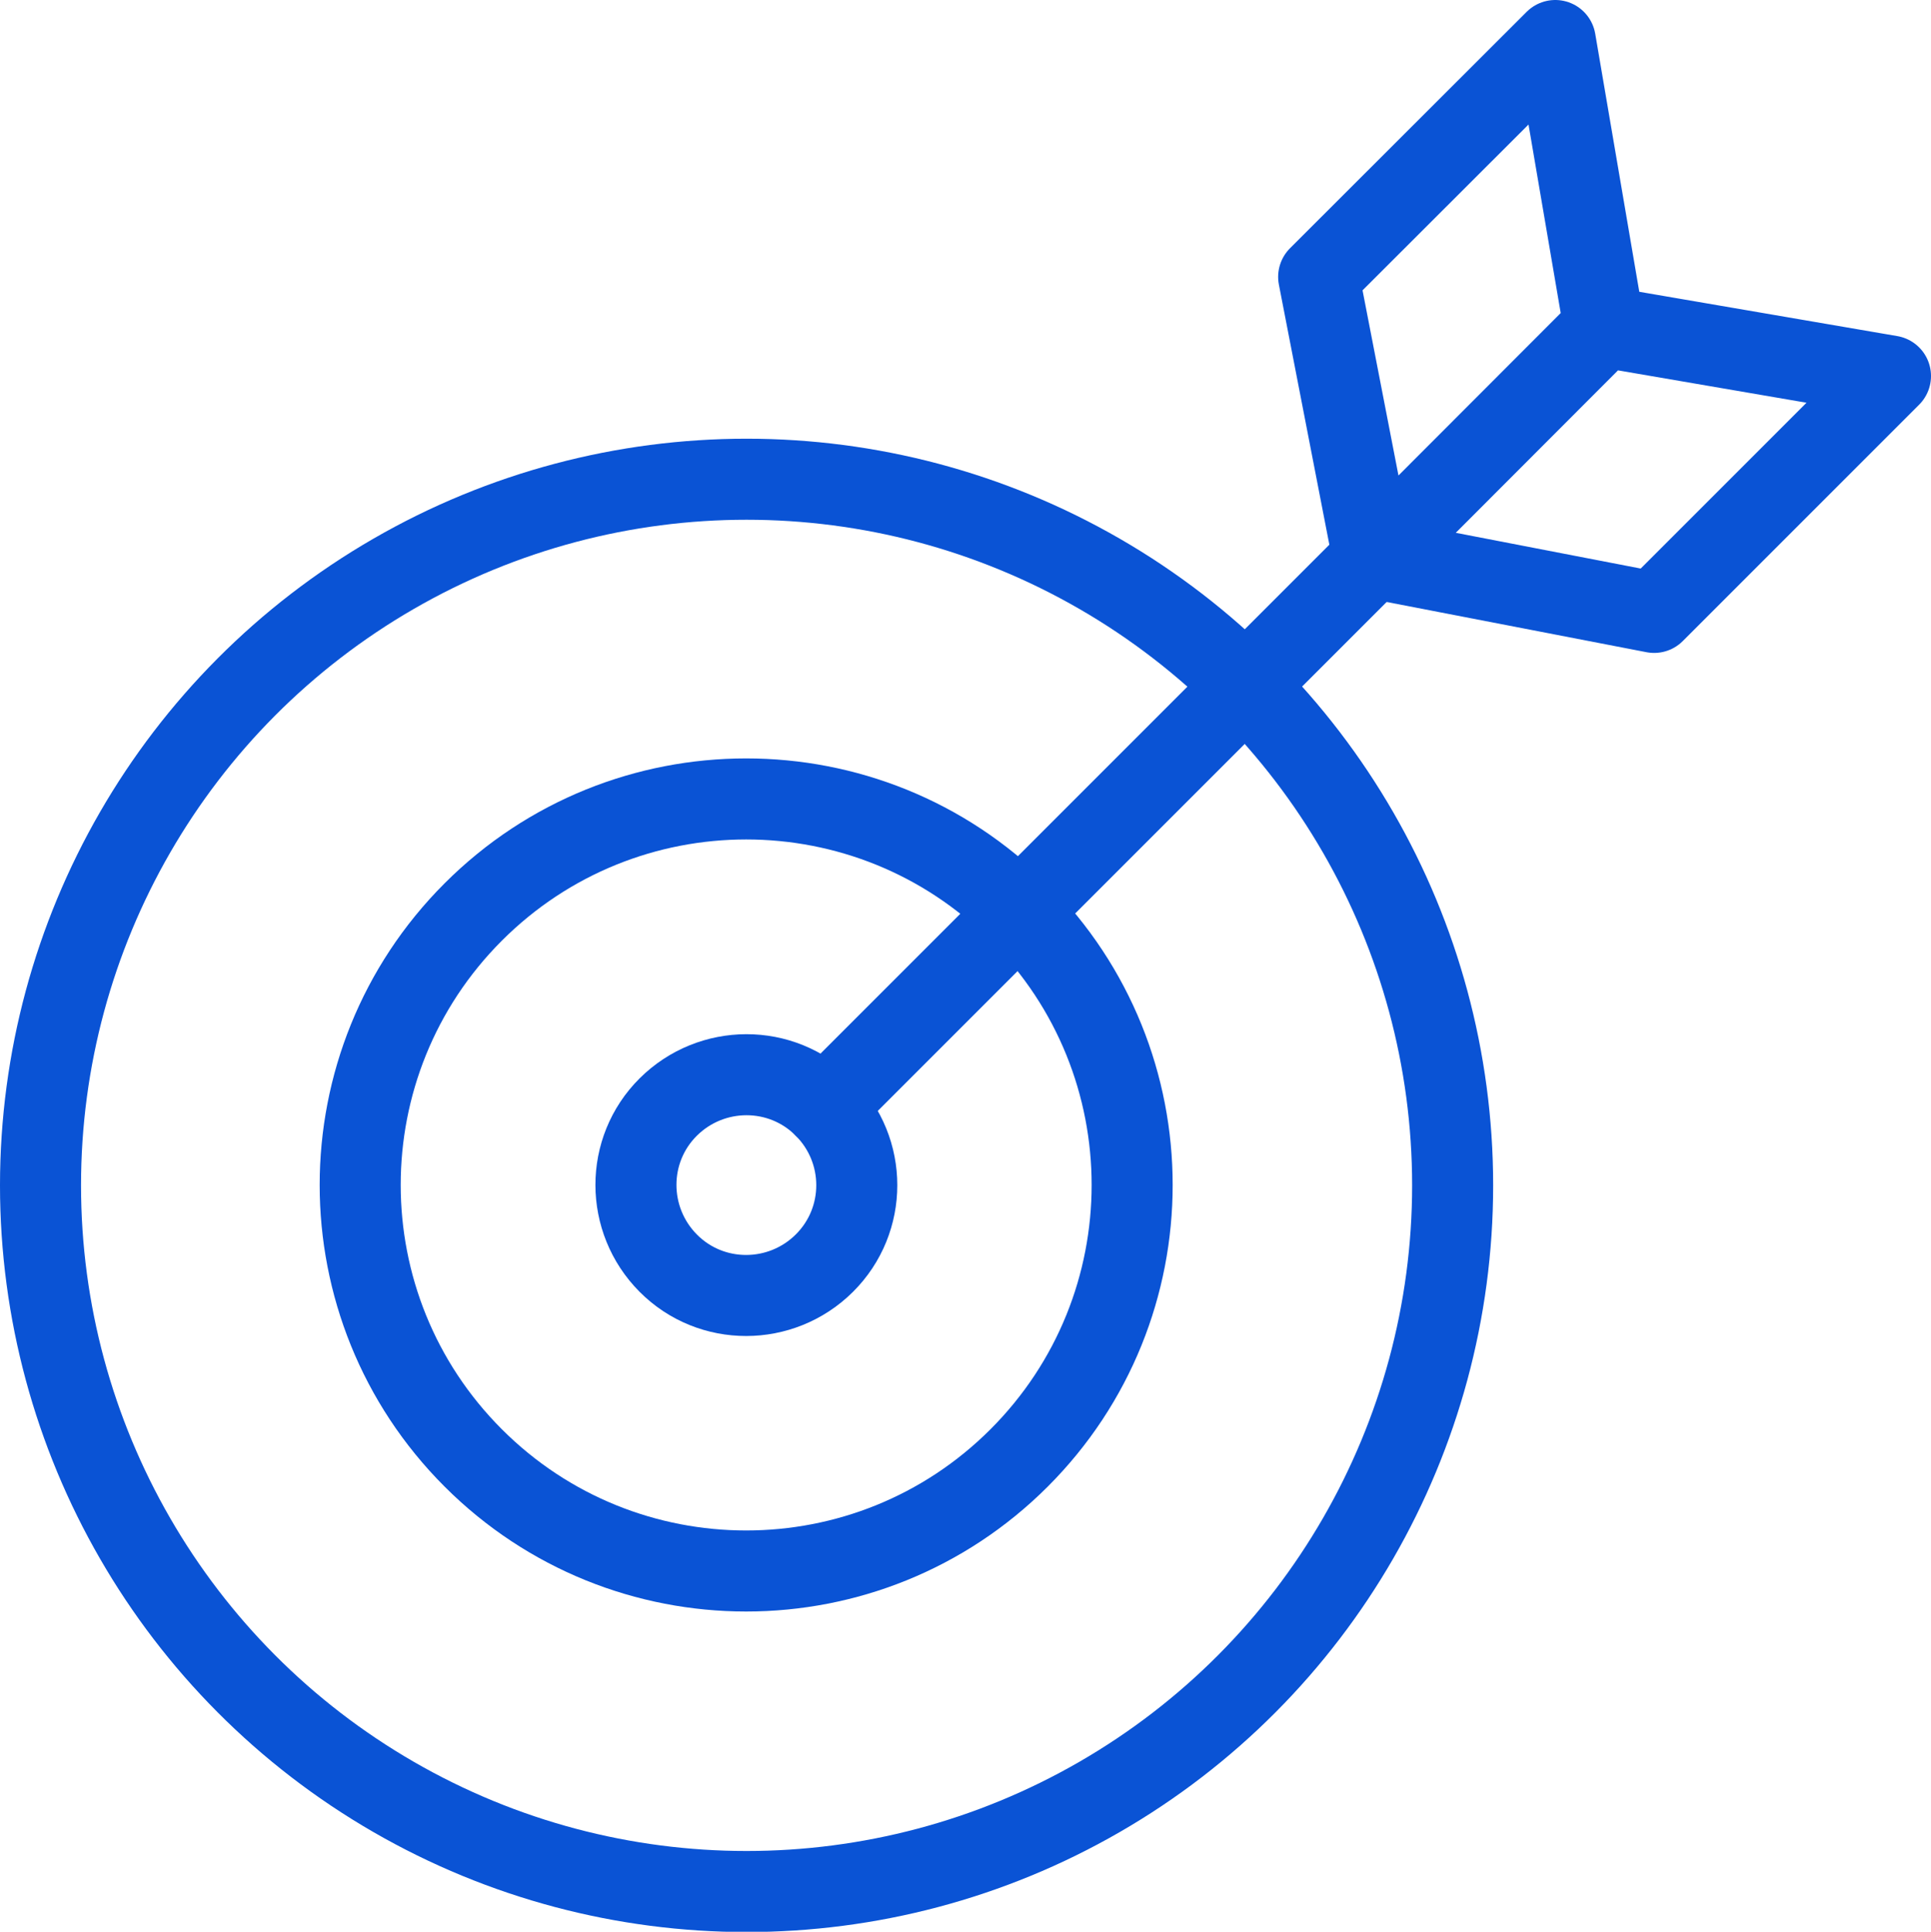
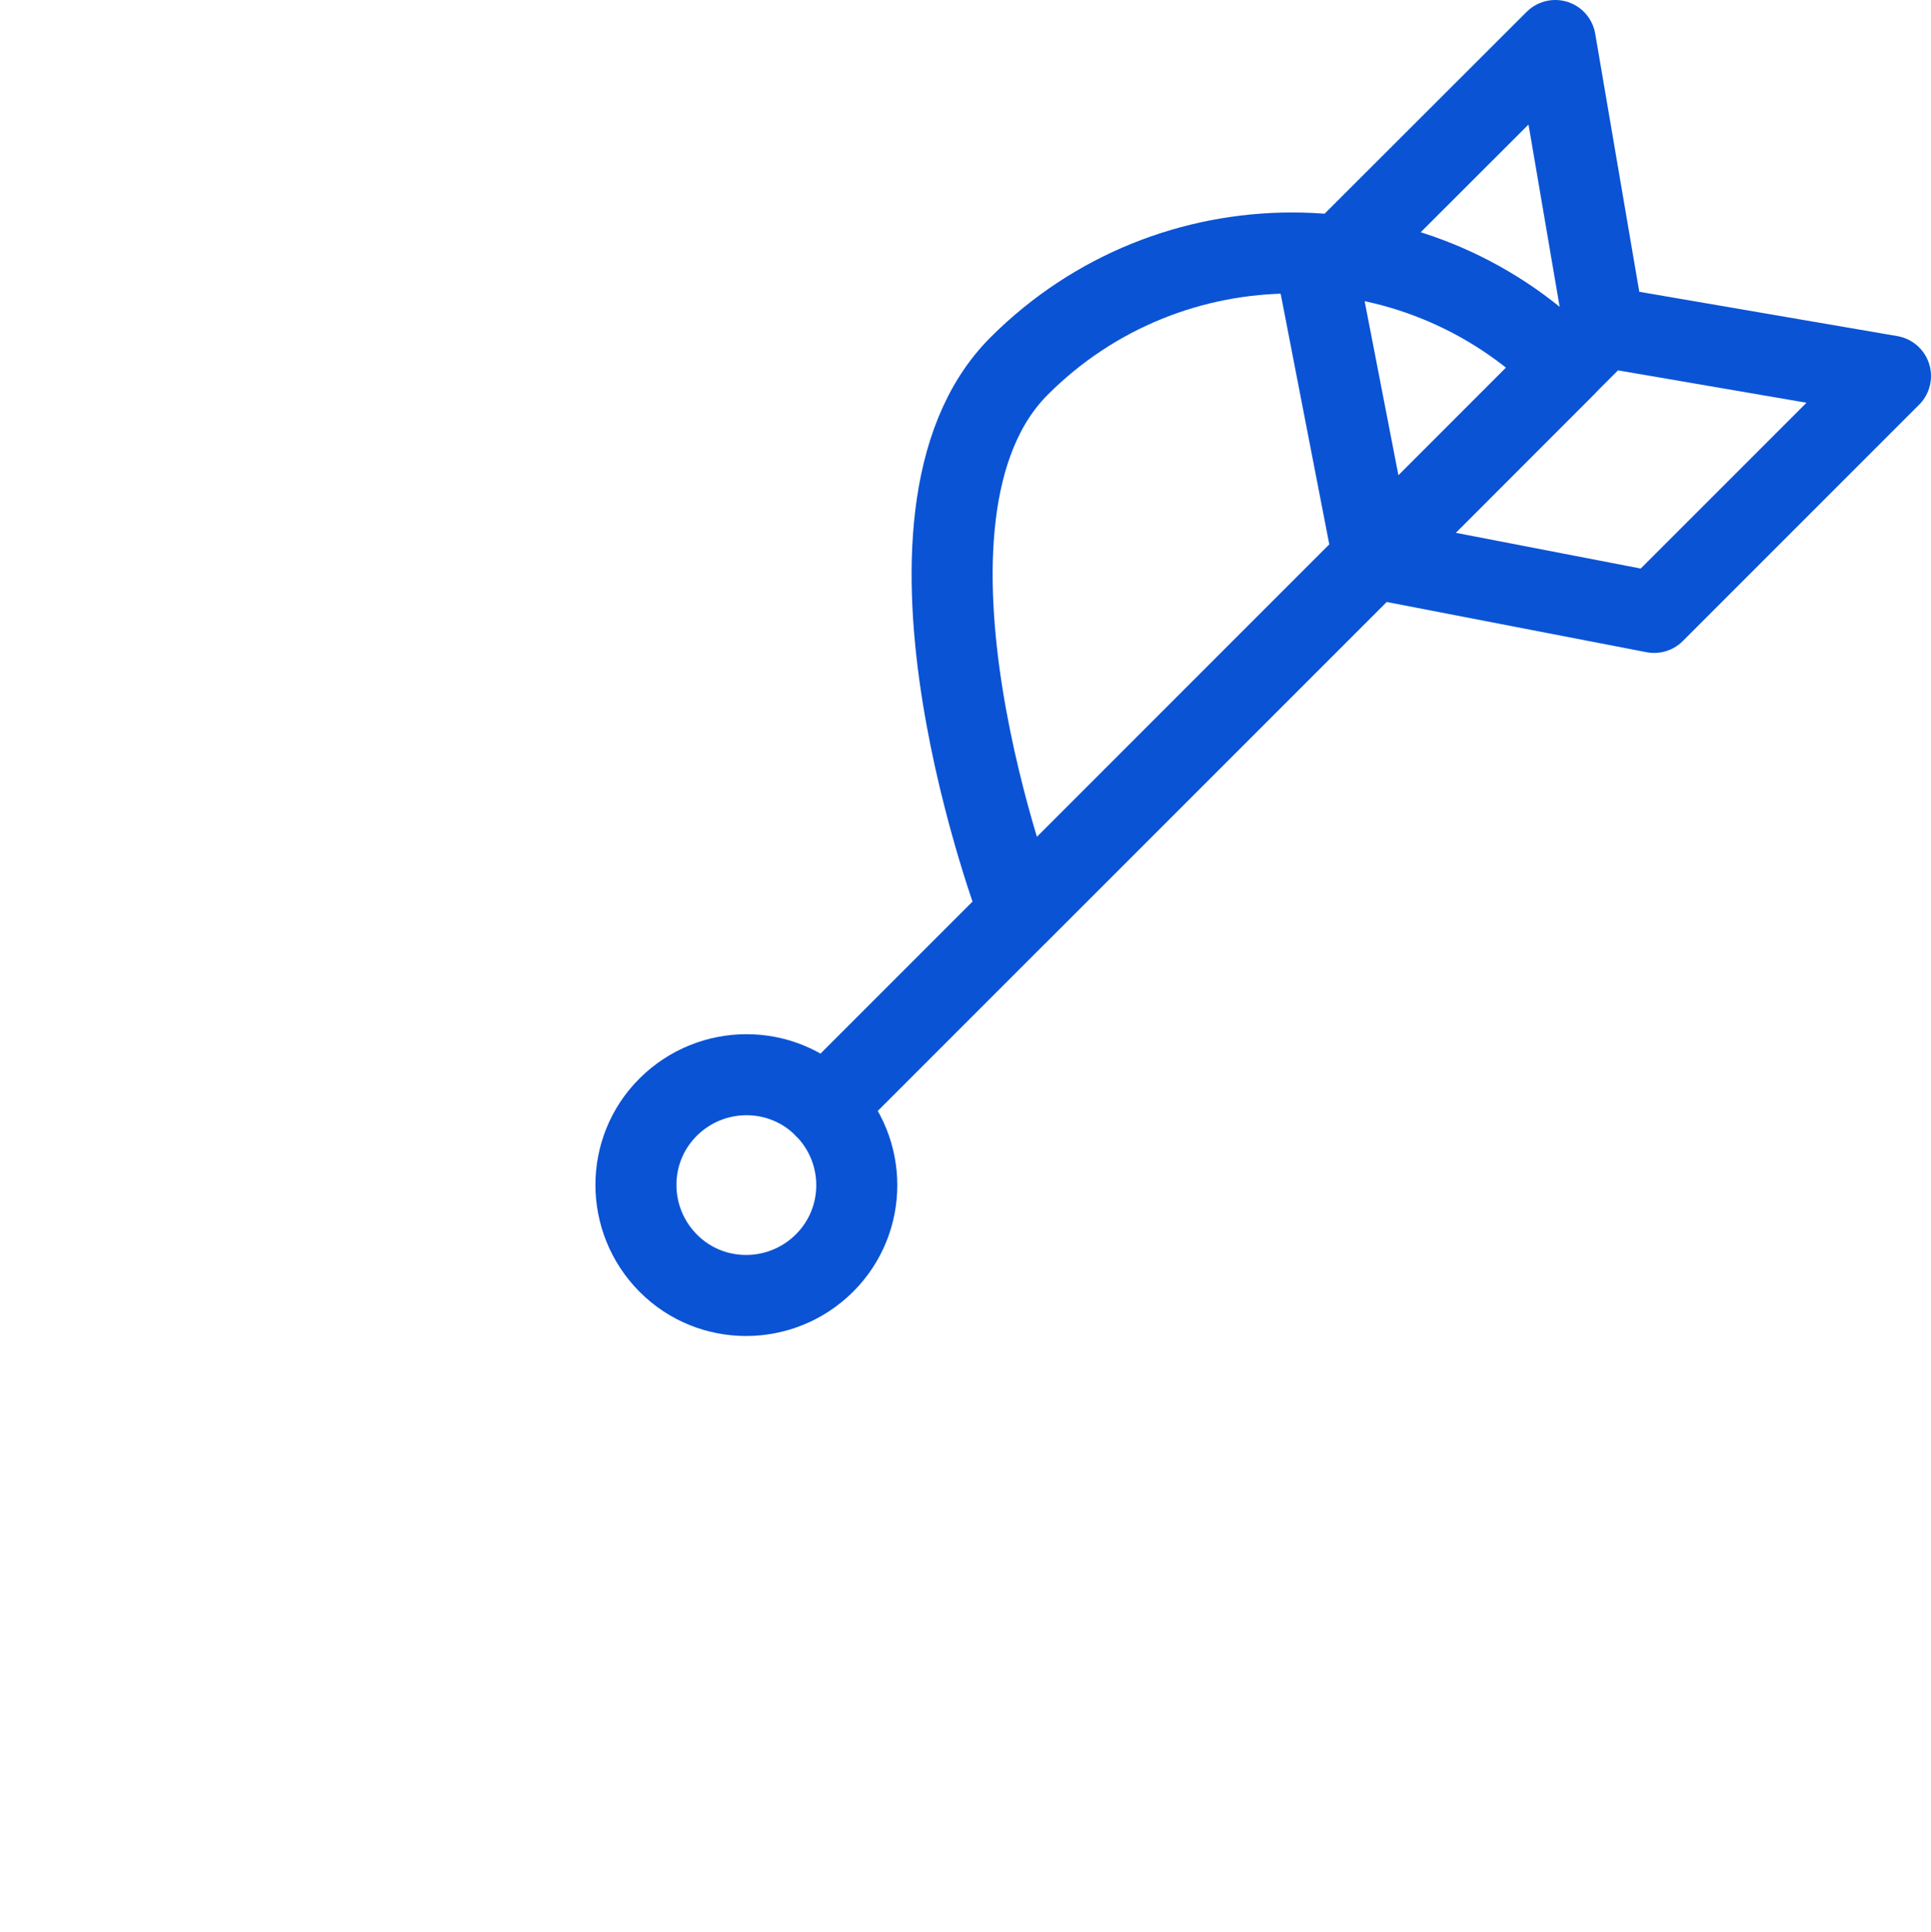
<svg xmlns="http://www.w3.org/2000/svg" id="Layer_1" version="1.2" viewBox="0 0 71.49 71.51">
-   <circle cx="27.64" cy="43.88" r="26.14" fill="none" stroke="#0a53d5" stroke-linecap="round" stroke-linejoin="round" stroke-width="3" />
-   <path d="M37.73,33.76c5.58,5.58,5.58,14.63,0,20.21-5.58,5.58-14.63,5.58-20.21,0s-5.58-14.63,0-20.21,14.63-5.58,20.21,0Z" fill="none" stroke="#0a53d5" stroke-linecap="round" stroke-linejoin="round" stroke-width="3" />
+   <path d="M37.73,33.76s-5.58-14.63,0-20.21,14.63-5.58,20.21,0Z" fill="none" stroke="#0a53d5" stroke-linecap="round" stroke-linejoin="round" stroke-width="3" />
  <path d="M30.52,40.98c1.6,1.6,1.6,4.19,0,5.78s-4.19,1.6-5.78,0-1.6-4.19,0-5.78,4.19-1.6,5.78,0Z" fill="none" stroke="#0a53d5" stroke-linecap="round" stroke-linejoin="round" stroke-width="3" />
  <polyline points="59.39 12.1 69.99 13.92 61.24 22.67 50.84 20.66 48.82 10.25 57.58 1.5 59.39 12.1 50.84 20.66" fill="none" stroke="#0a53d5" stroke-linecap="round" stroke-linejoin="round" stroke-width="3" />
  <line x1="50.84" y1="20.66" x2="30.52" y2="40.98" fill="none" stroke="#0a53d5" stroke-linecap="round" stroke-linejoin="round" stroke-width="3" />
</svg>